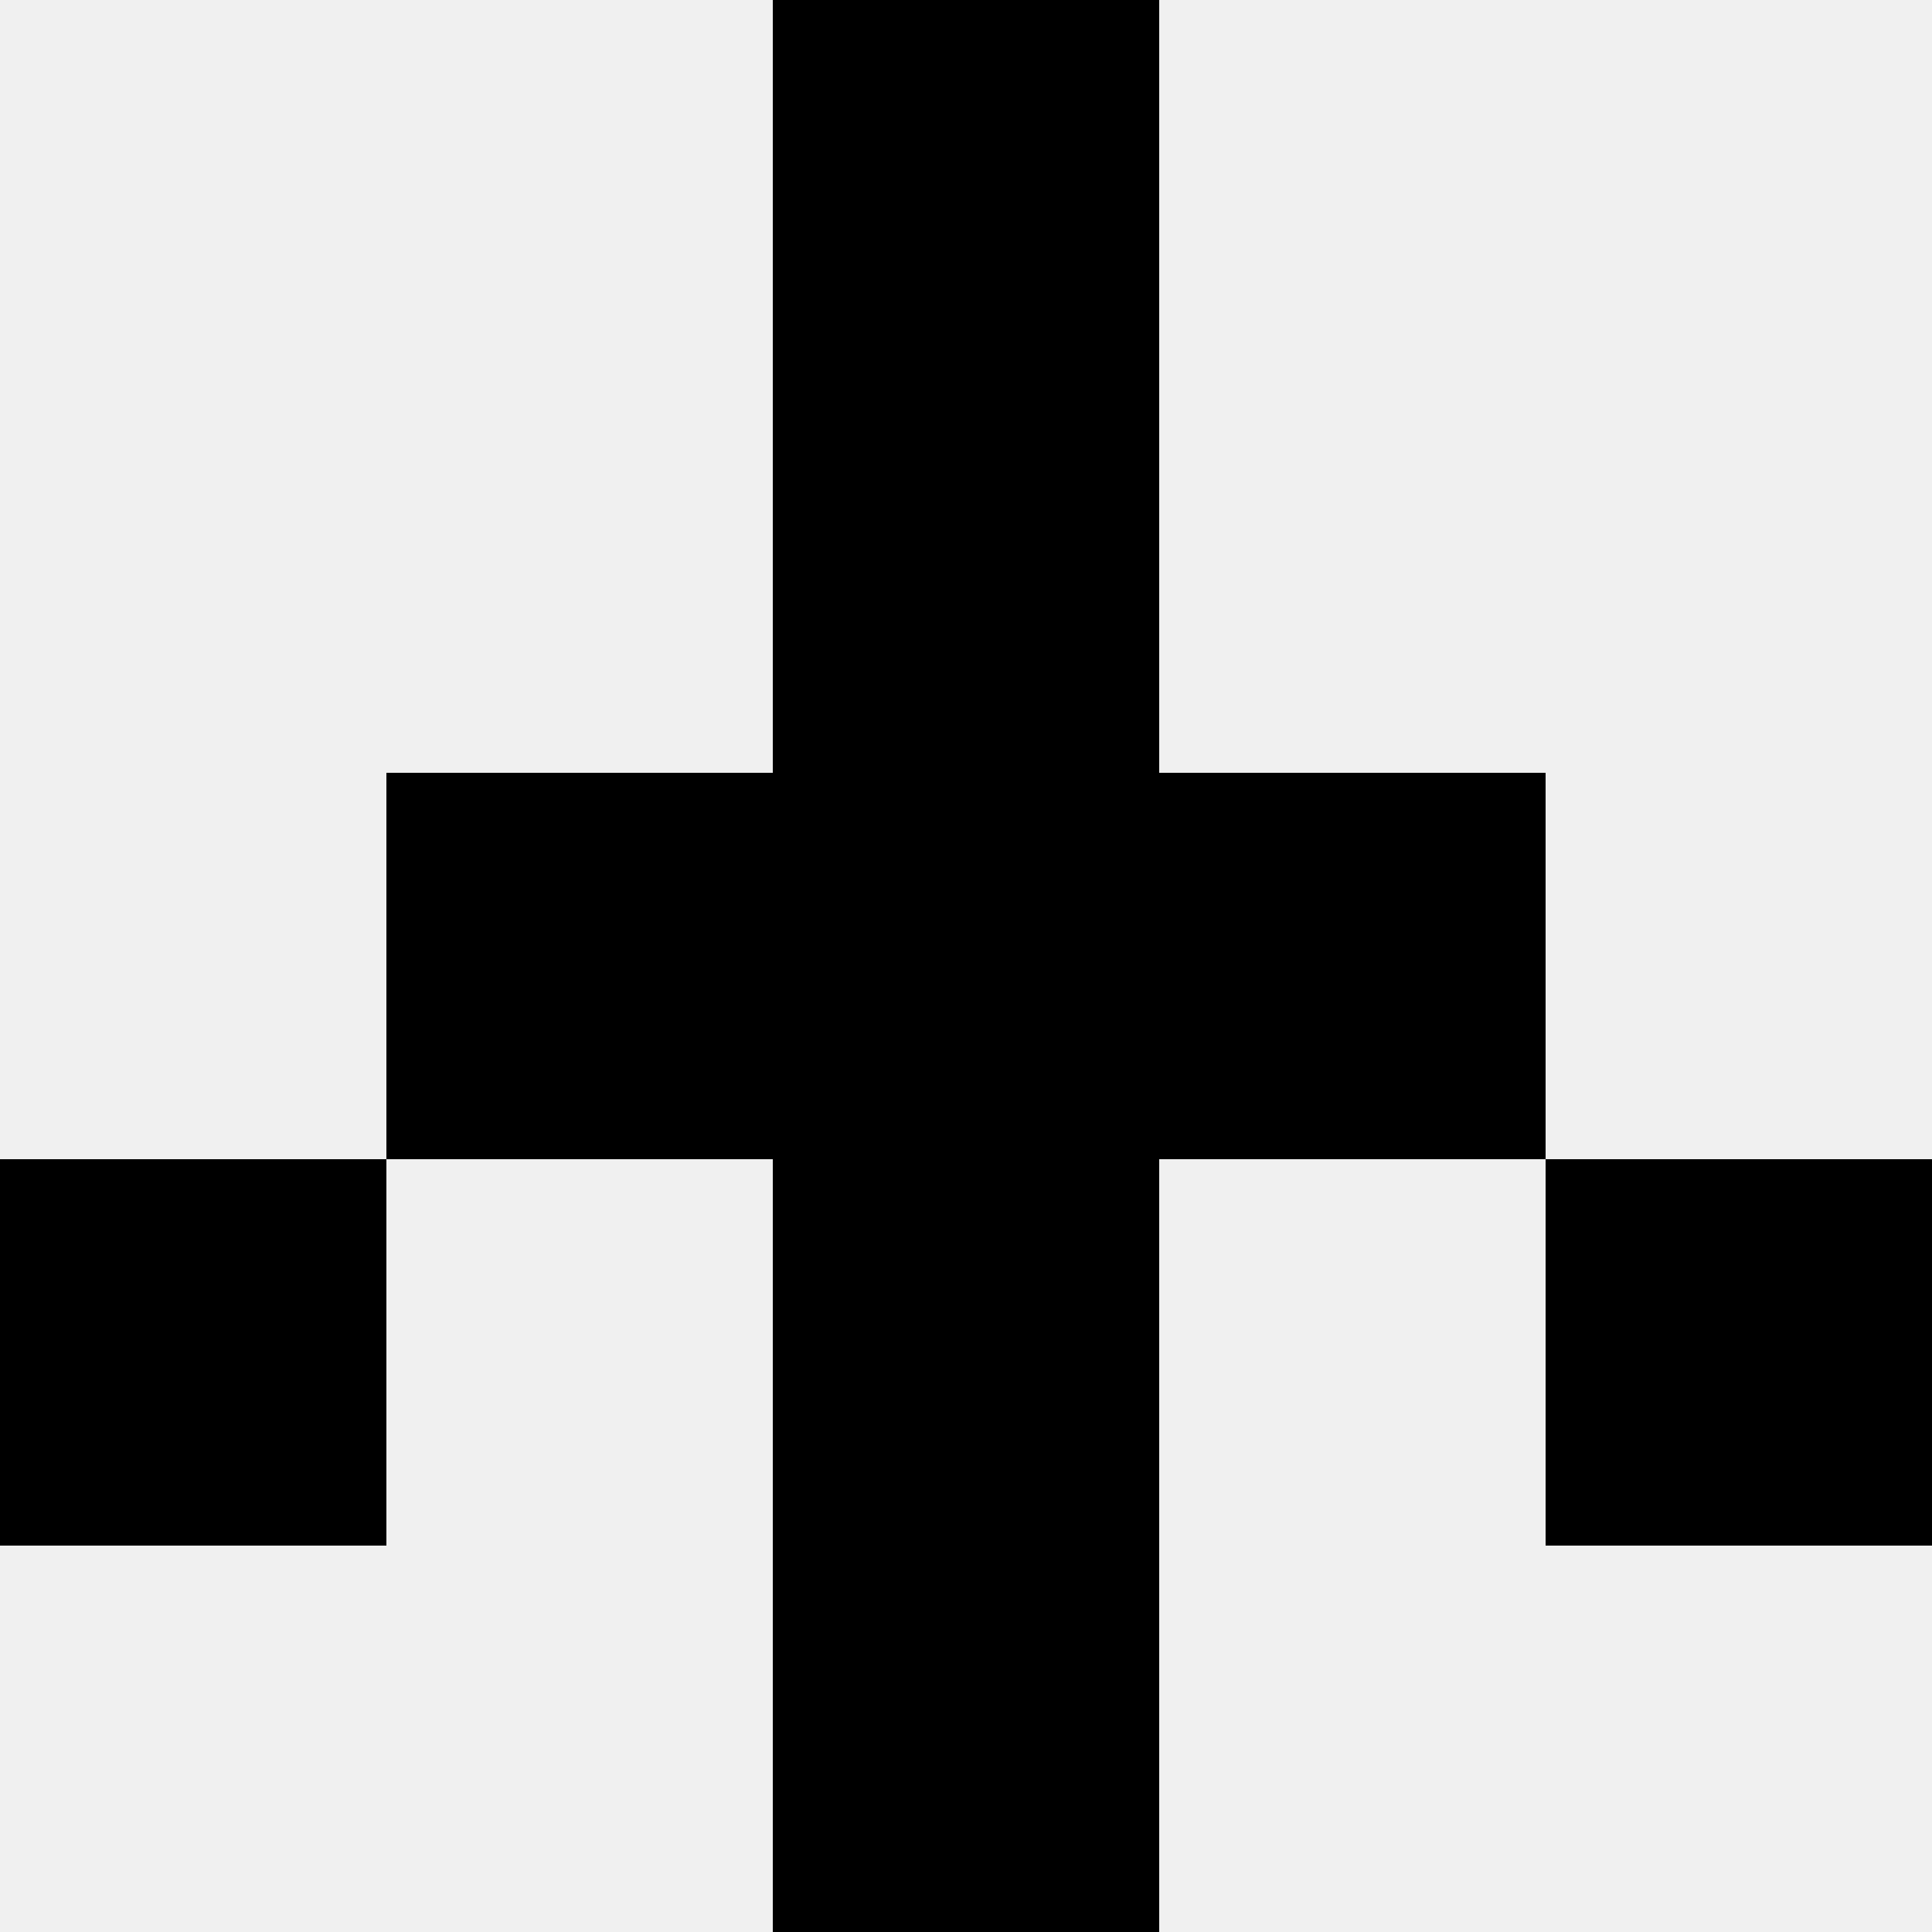
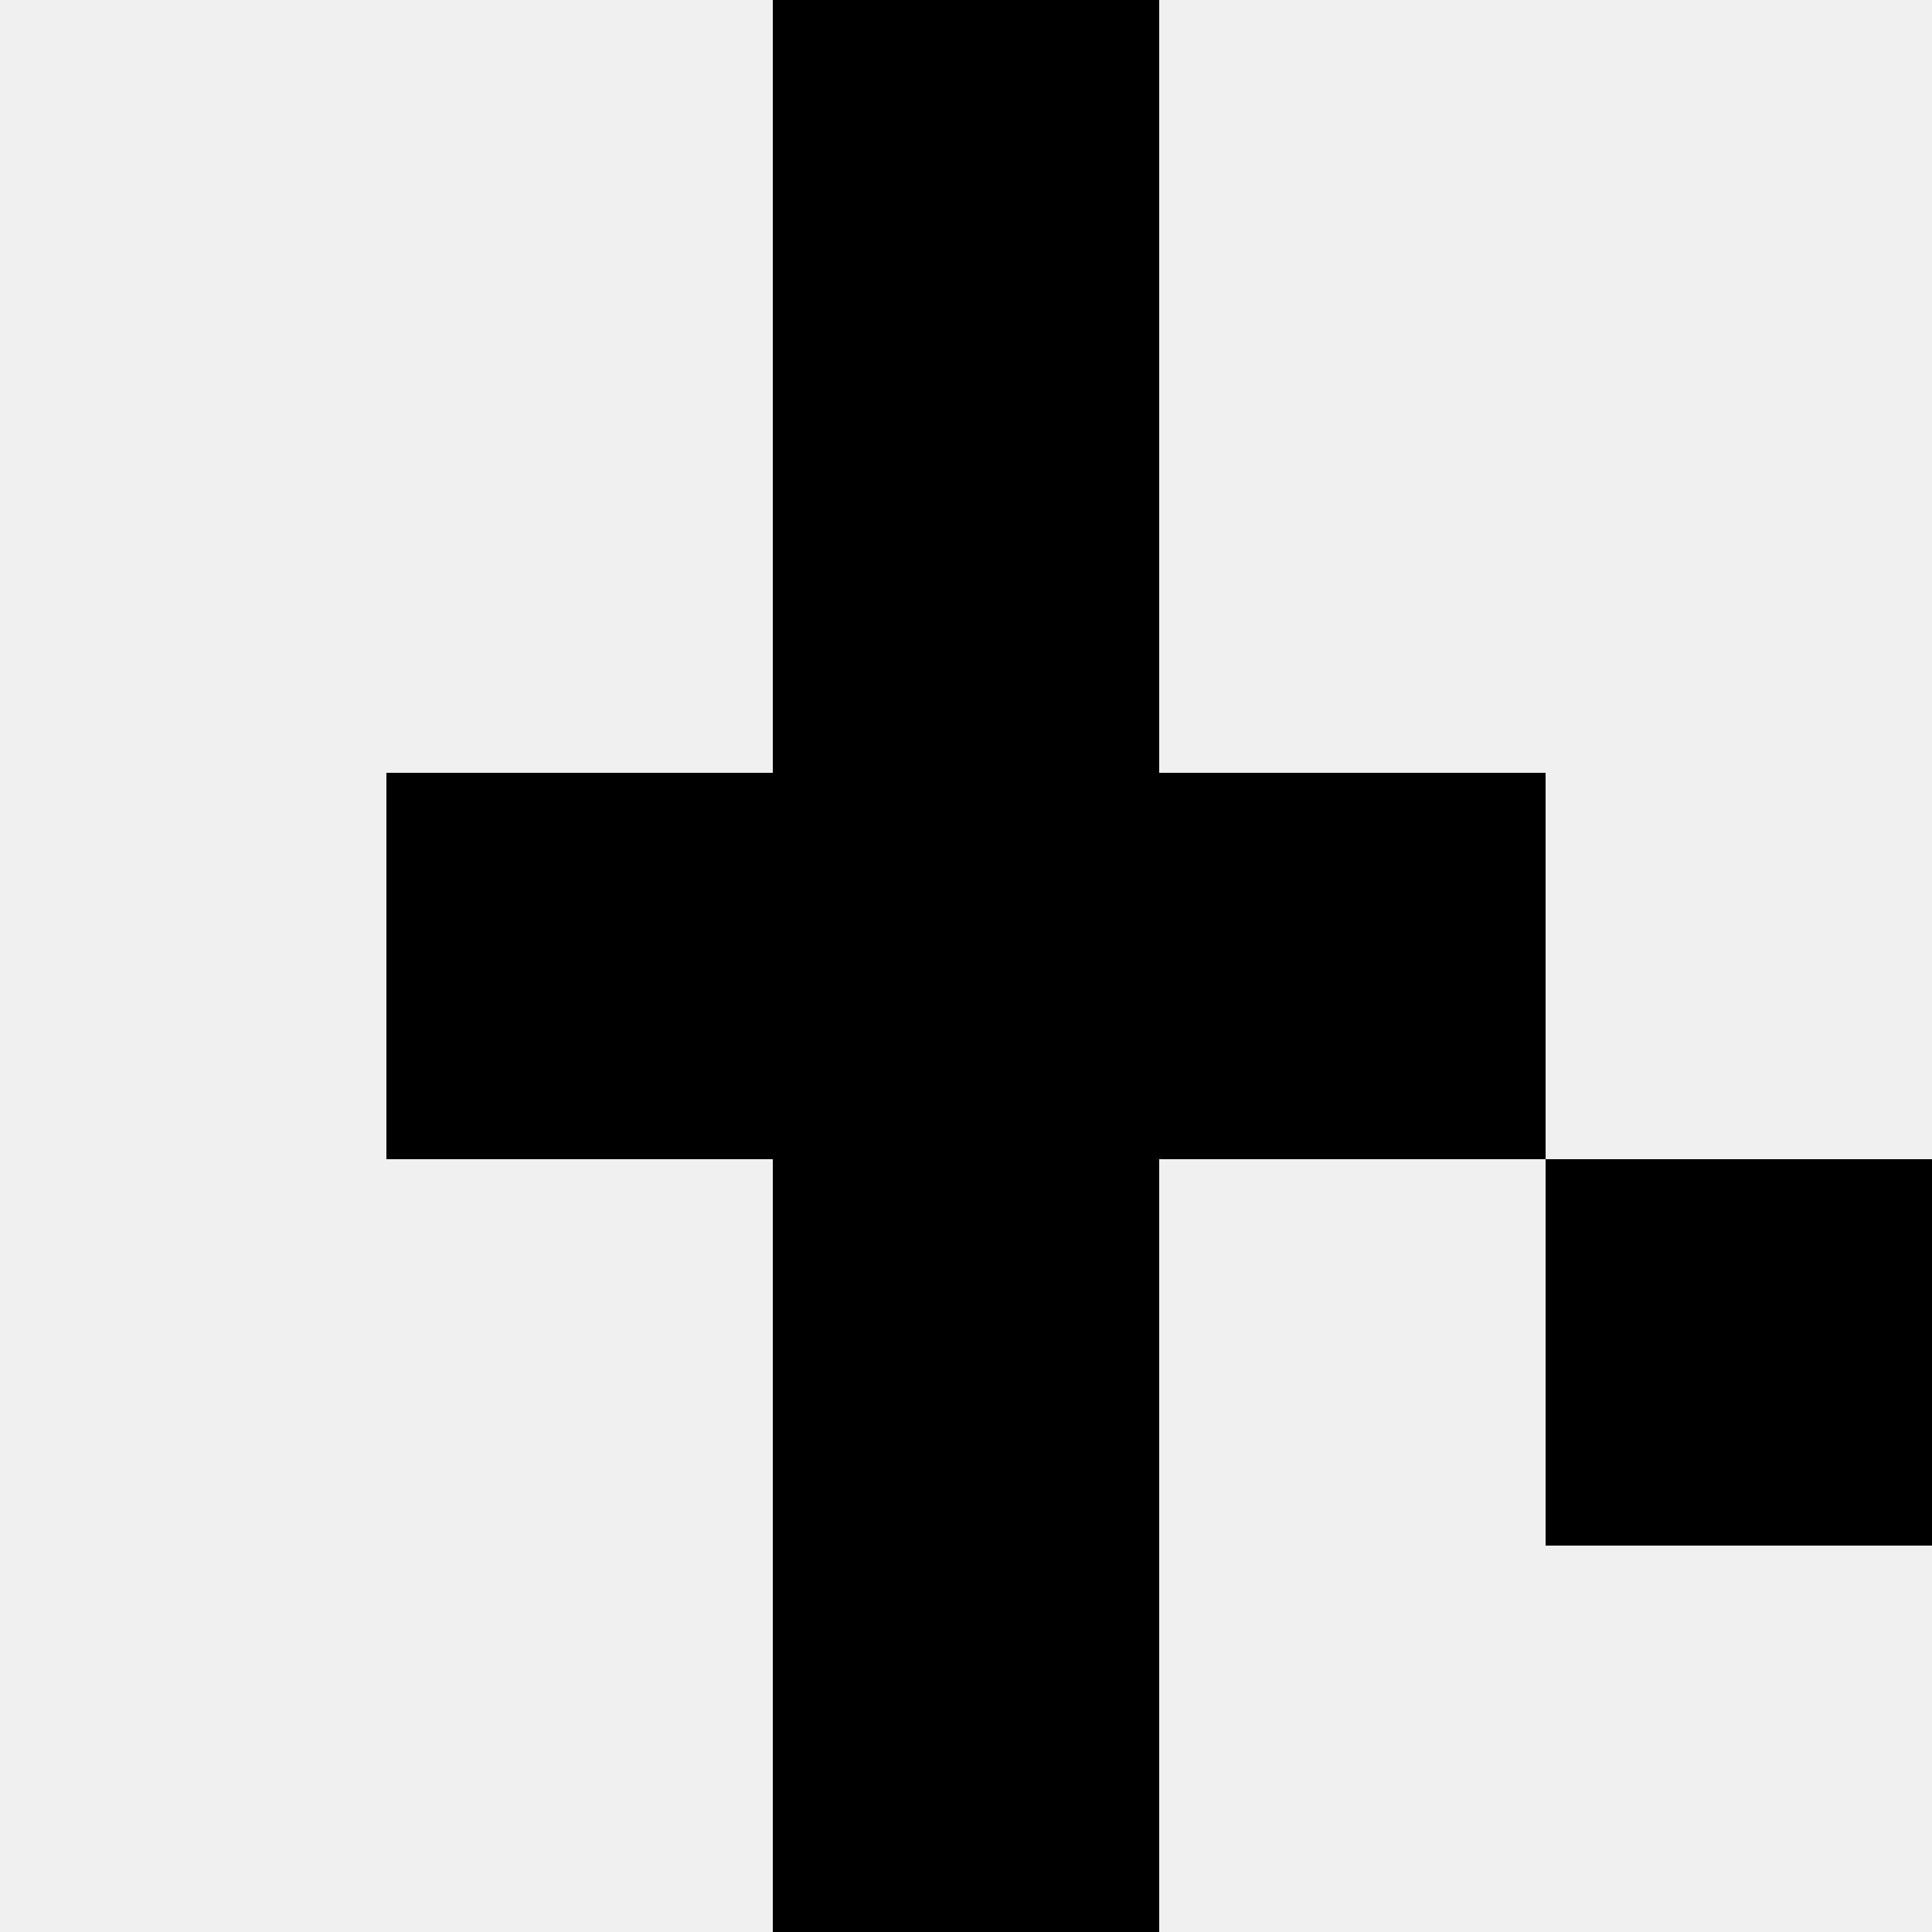
<svg xmlns="http://www.w3.org/2000/svg" width="80" height="80">
  <rect width="100%" height="100%" fill="#f0f0f0" />
  <rect x="32" y="0" width="16" height="16" fill="hsl(168, 70%, 50%)" />
  <rect x="32" y="0" width="16" height="16" fill="hsl(168, 70%, 50%)" />
  <rect x="32" y="16" width="16" height="16" fill="hsl(168, 70%, 50%)" />
  <rect x="32" y="16" width="16" height="16" fill="hsl(168, 70%, 50%)" />
  <rect x="16" y="32" width="16" height="16" fill="hsl(168, 70%, 50%)" />
  <rect x="48" y="32" width="16" height="16" fill="hsl(168, 70%, 50%)" />
  <rect x="32" y="32" width="16" height="16" fill="hsl(168, 70%, 50%)" />
  <rect x="32" y="32" width="16" height="16" fill="hsl(168, 70%, 50%)" />
-   <rect x="0" y="48" width="16" height="16" fill="hsl(168, 70%, 50%)" />
  <rect x="64" y="48" width="16" height="16" fill="hsl(168, 70%, 50%)" />
  <rect x="32" y="48" width="16" height="16" fill="hsl(168, 70%, 50%)" />
  <rect x="32" y="48" width="16" height="16" fill="hsl(168, 70%, 50%)" />
  <rect x="32" y="64" width="16" height="16" fill="hsl(168, 70%, 50%)" />
-   <rect x="32" y="64" width="16" height="16" fill="hsl(168, 70%, 50%)" />
</svg>